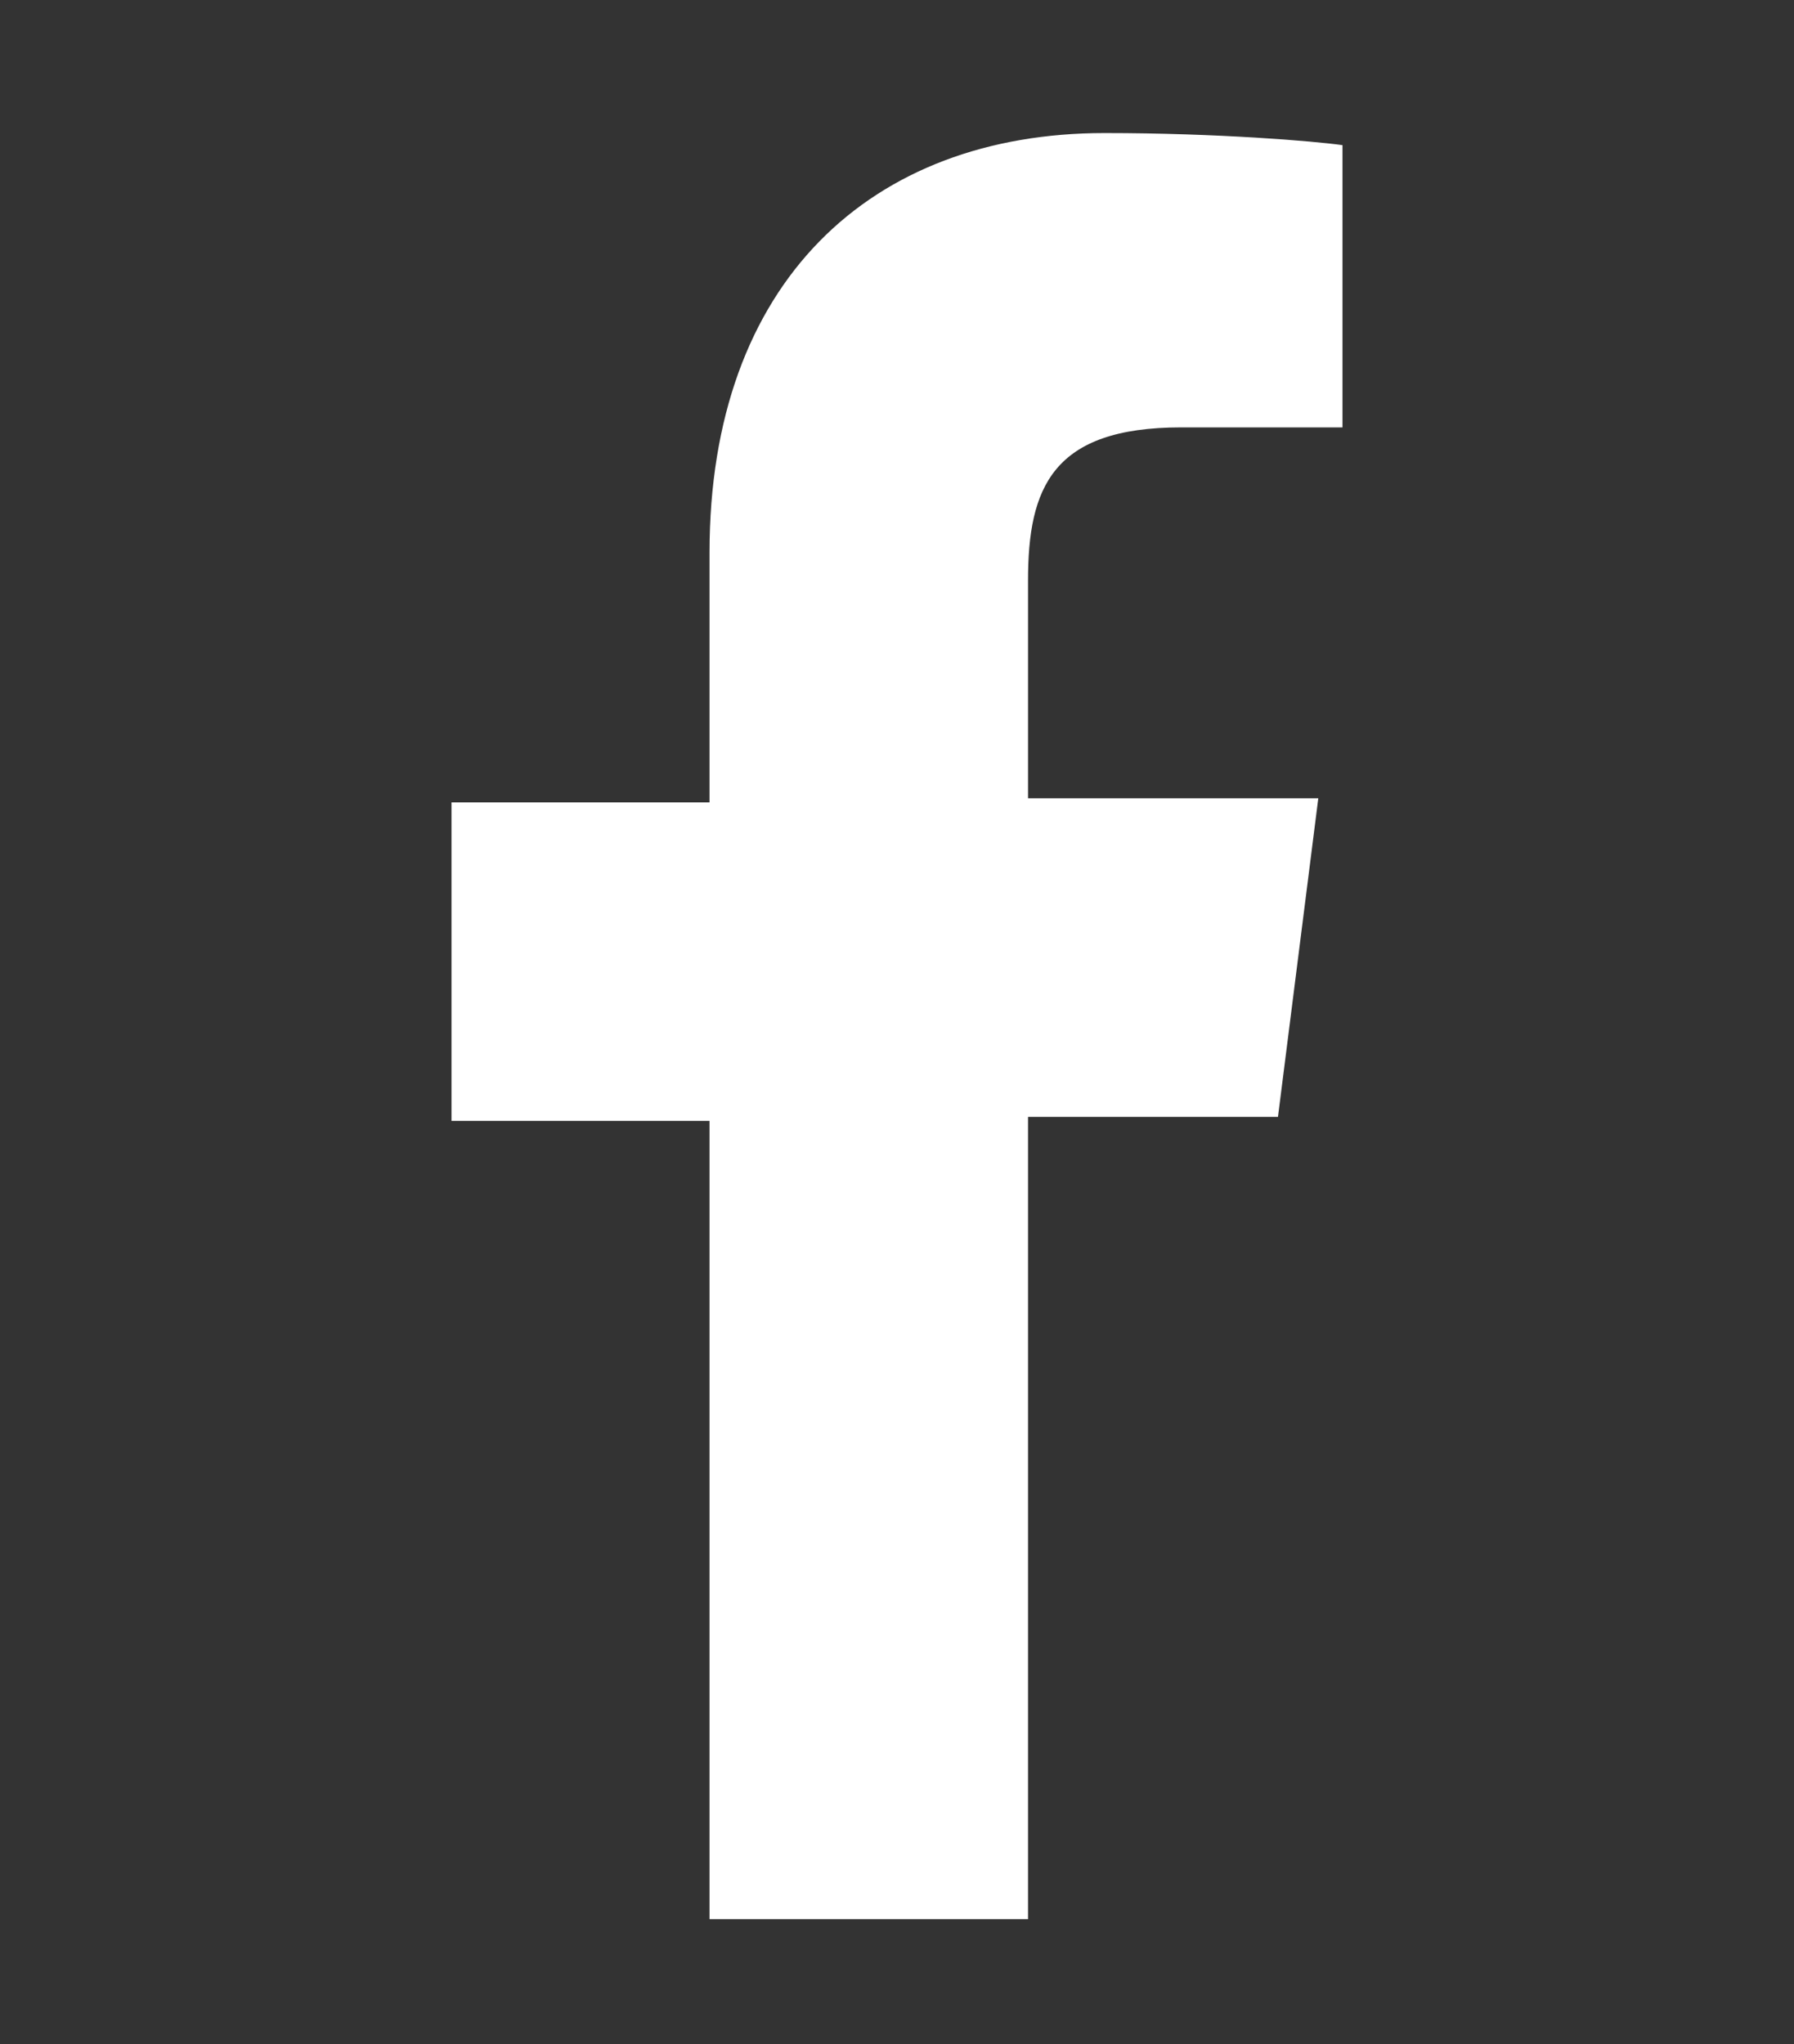
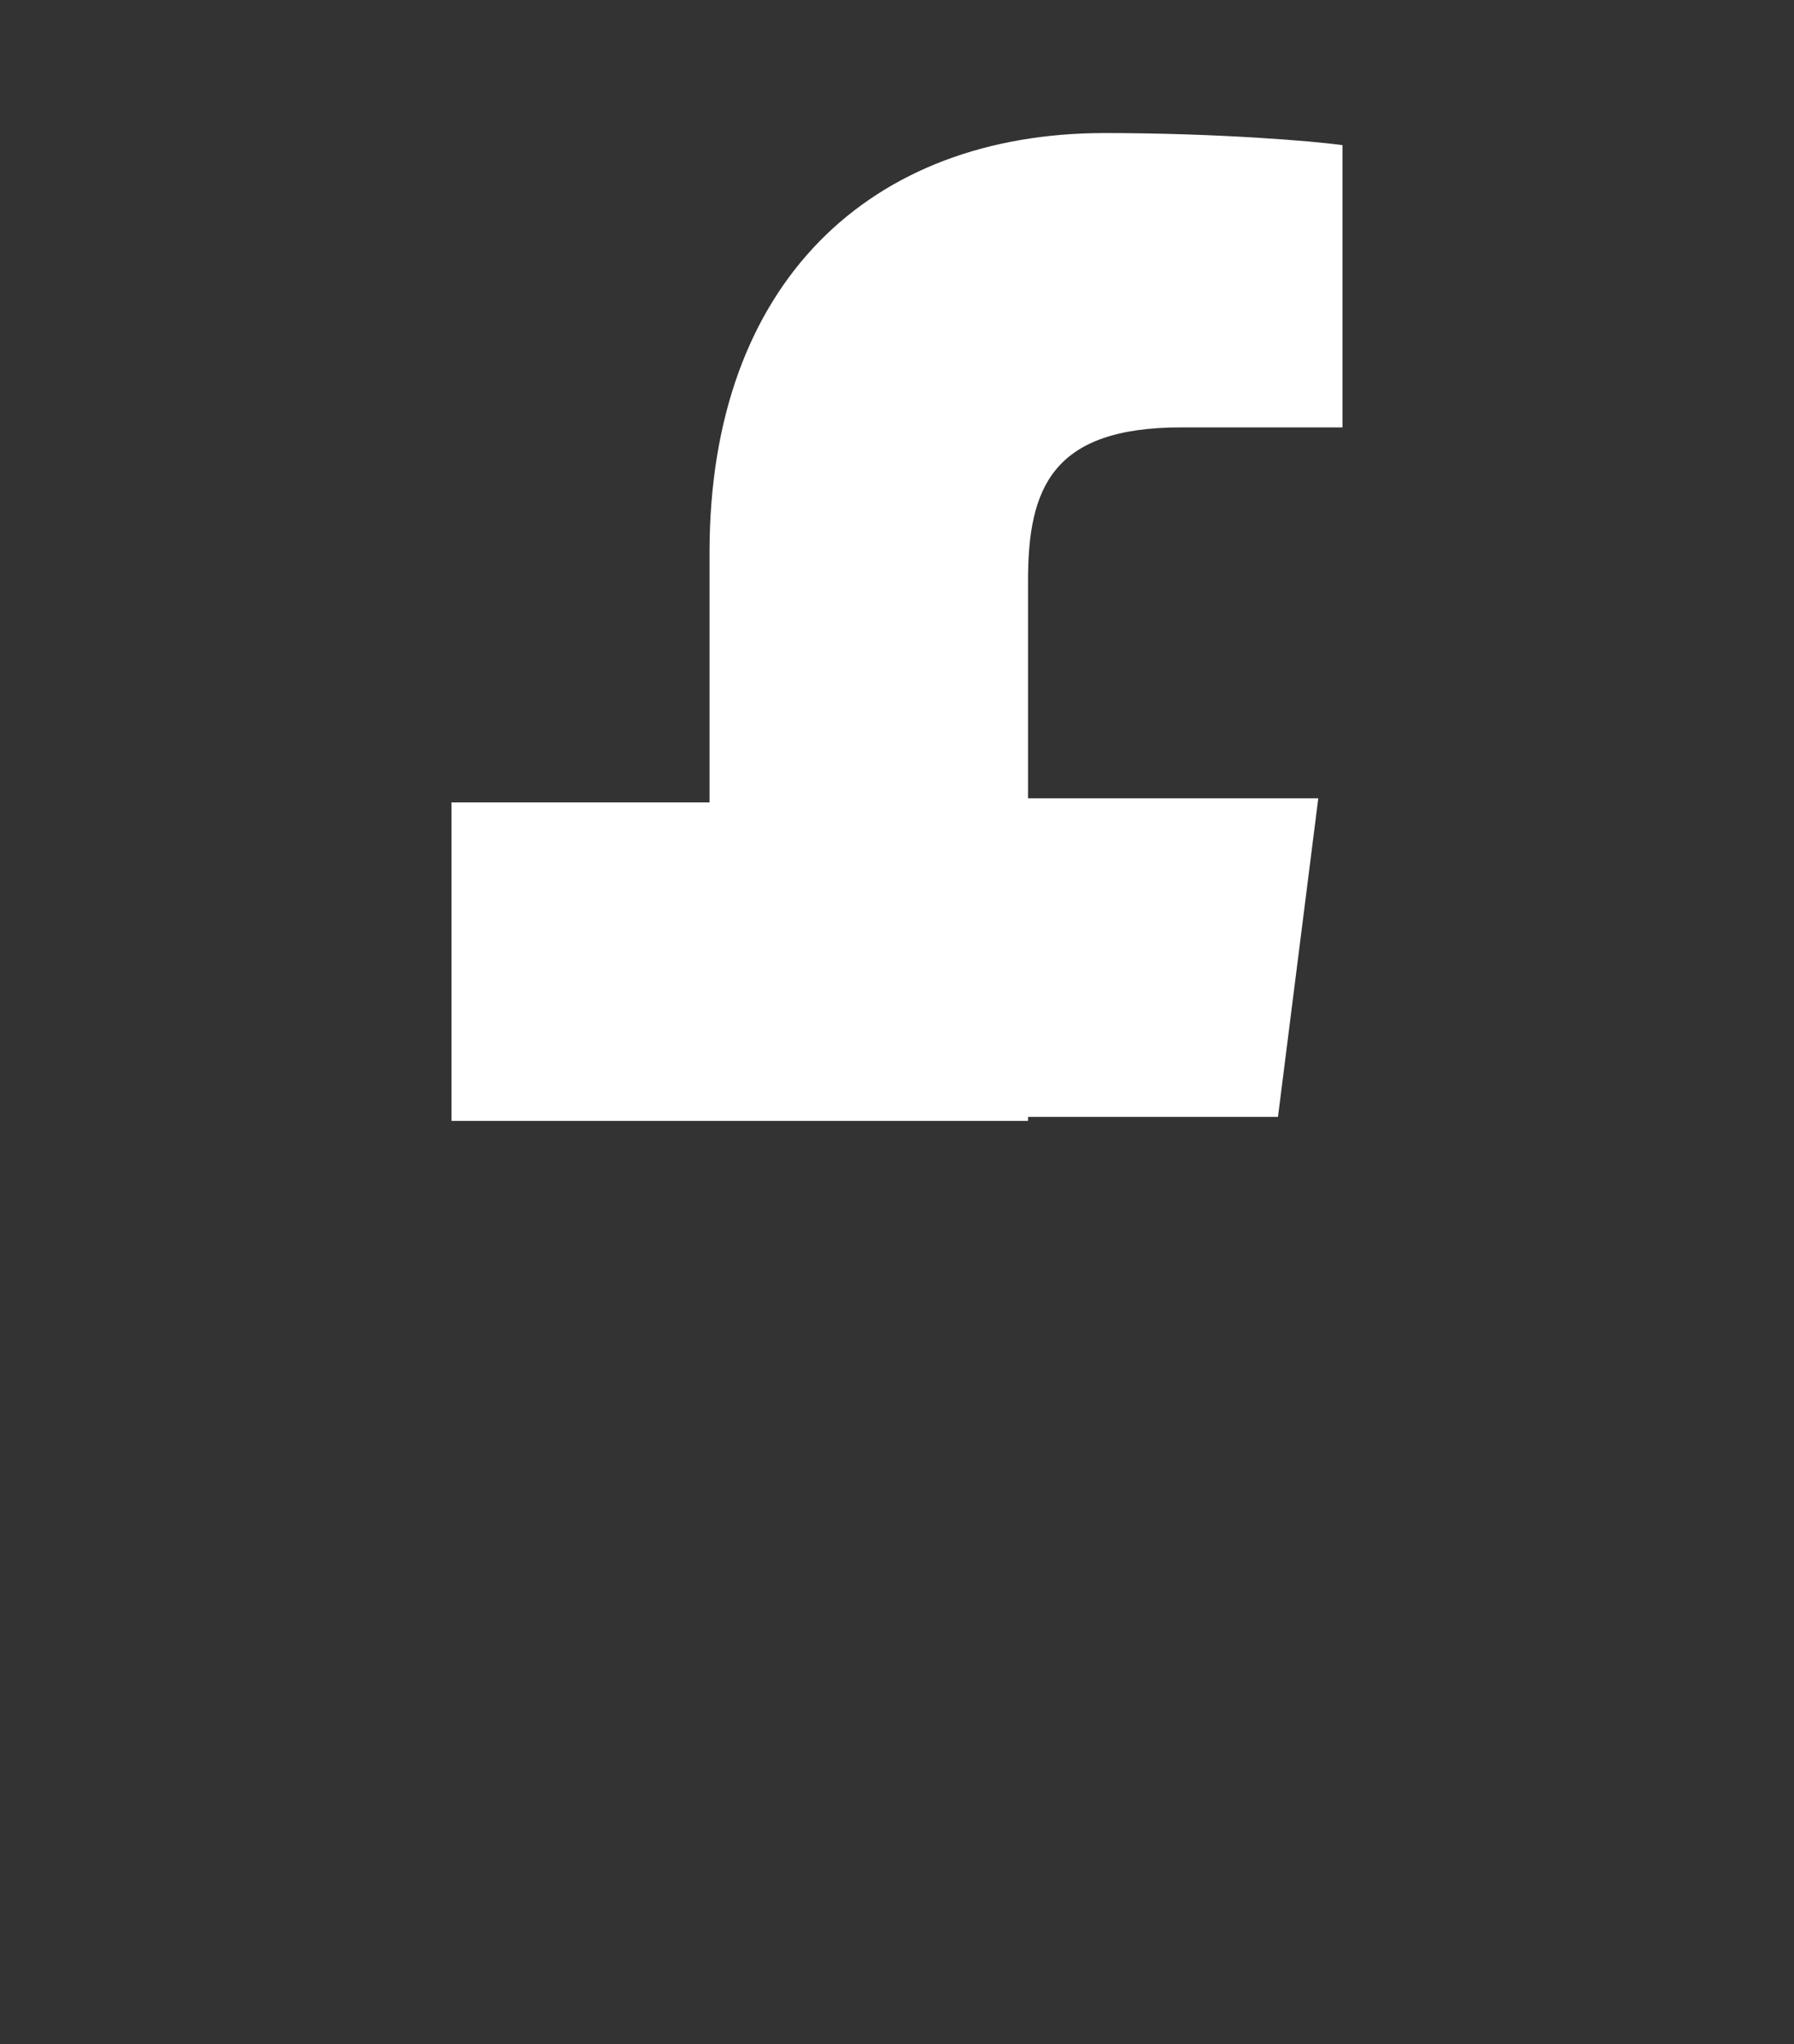
<svg xmlns="http://www.w3.org/2000/svg" version="1.1" id="Livello_1" x="0px" y="0px" viewBox="0 0 44.5 50.7" style="enable-background:new 0 0 44.5 50.7;" xml:space="preserve">
  <rect x="0" y="0" width="44.5" height="50.7" fill="#333333" stroke="none" />
  <style type="text/css">
	.st0{fill:#FFFFFF;}
</style>
-   <path class="st0" d="M29.3,10.6h4v-7c-0.7-0.1-3.1-0.3-5.9-0.3c-5.8,0-9.8,3.7-9.8,10.4v6.2h-6.4v7.9h6.4v19.8h7.9V27.7h6.2l1-7.9  h-7.2v-5.4C25.5,12.1,26.1,10.6,29.3,10.6L29.3,10.6z" />
+   <path class="st0" d="M29.3,10.6h4v-7c-0.7-0.1-3.1-0.3-5.9-0.3c-5.8,0-9.8,3.7-9.8,10.4v6.2h-6.4v7.9h6.4h7.9V27.7h6.2l1-7.9  h-7.2v-5.4C25.5,12.1,26.1,10.6,29.3,10.6L29.3,10.6z" />
</svg>